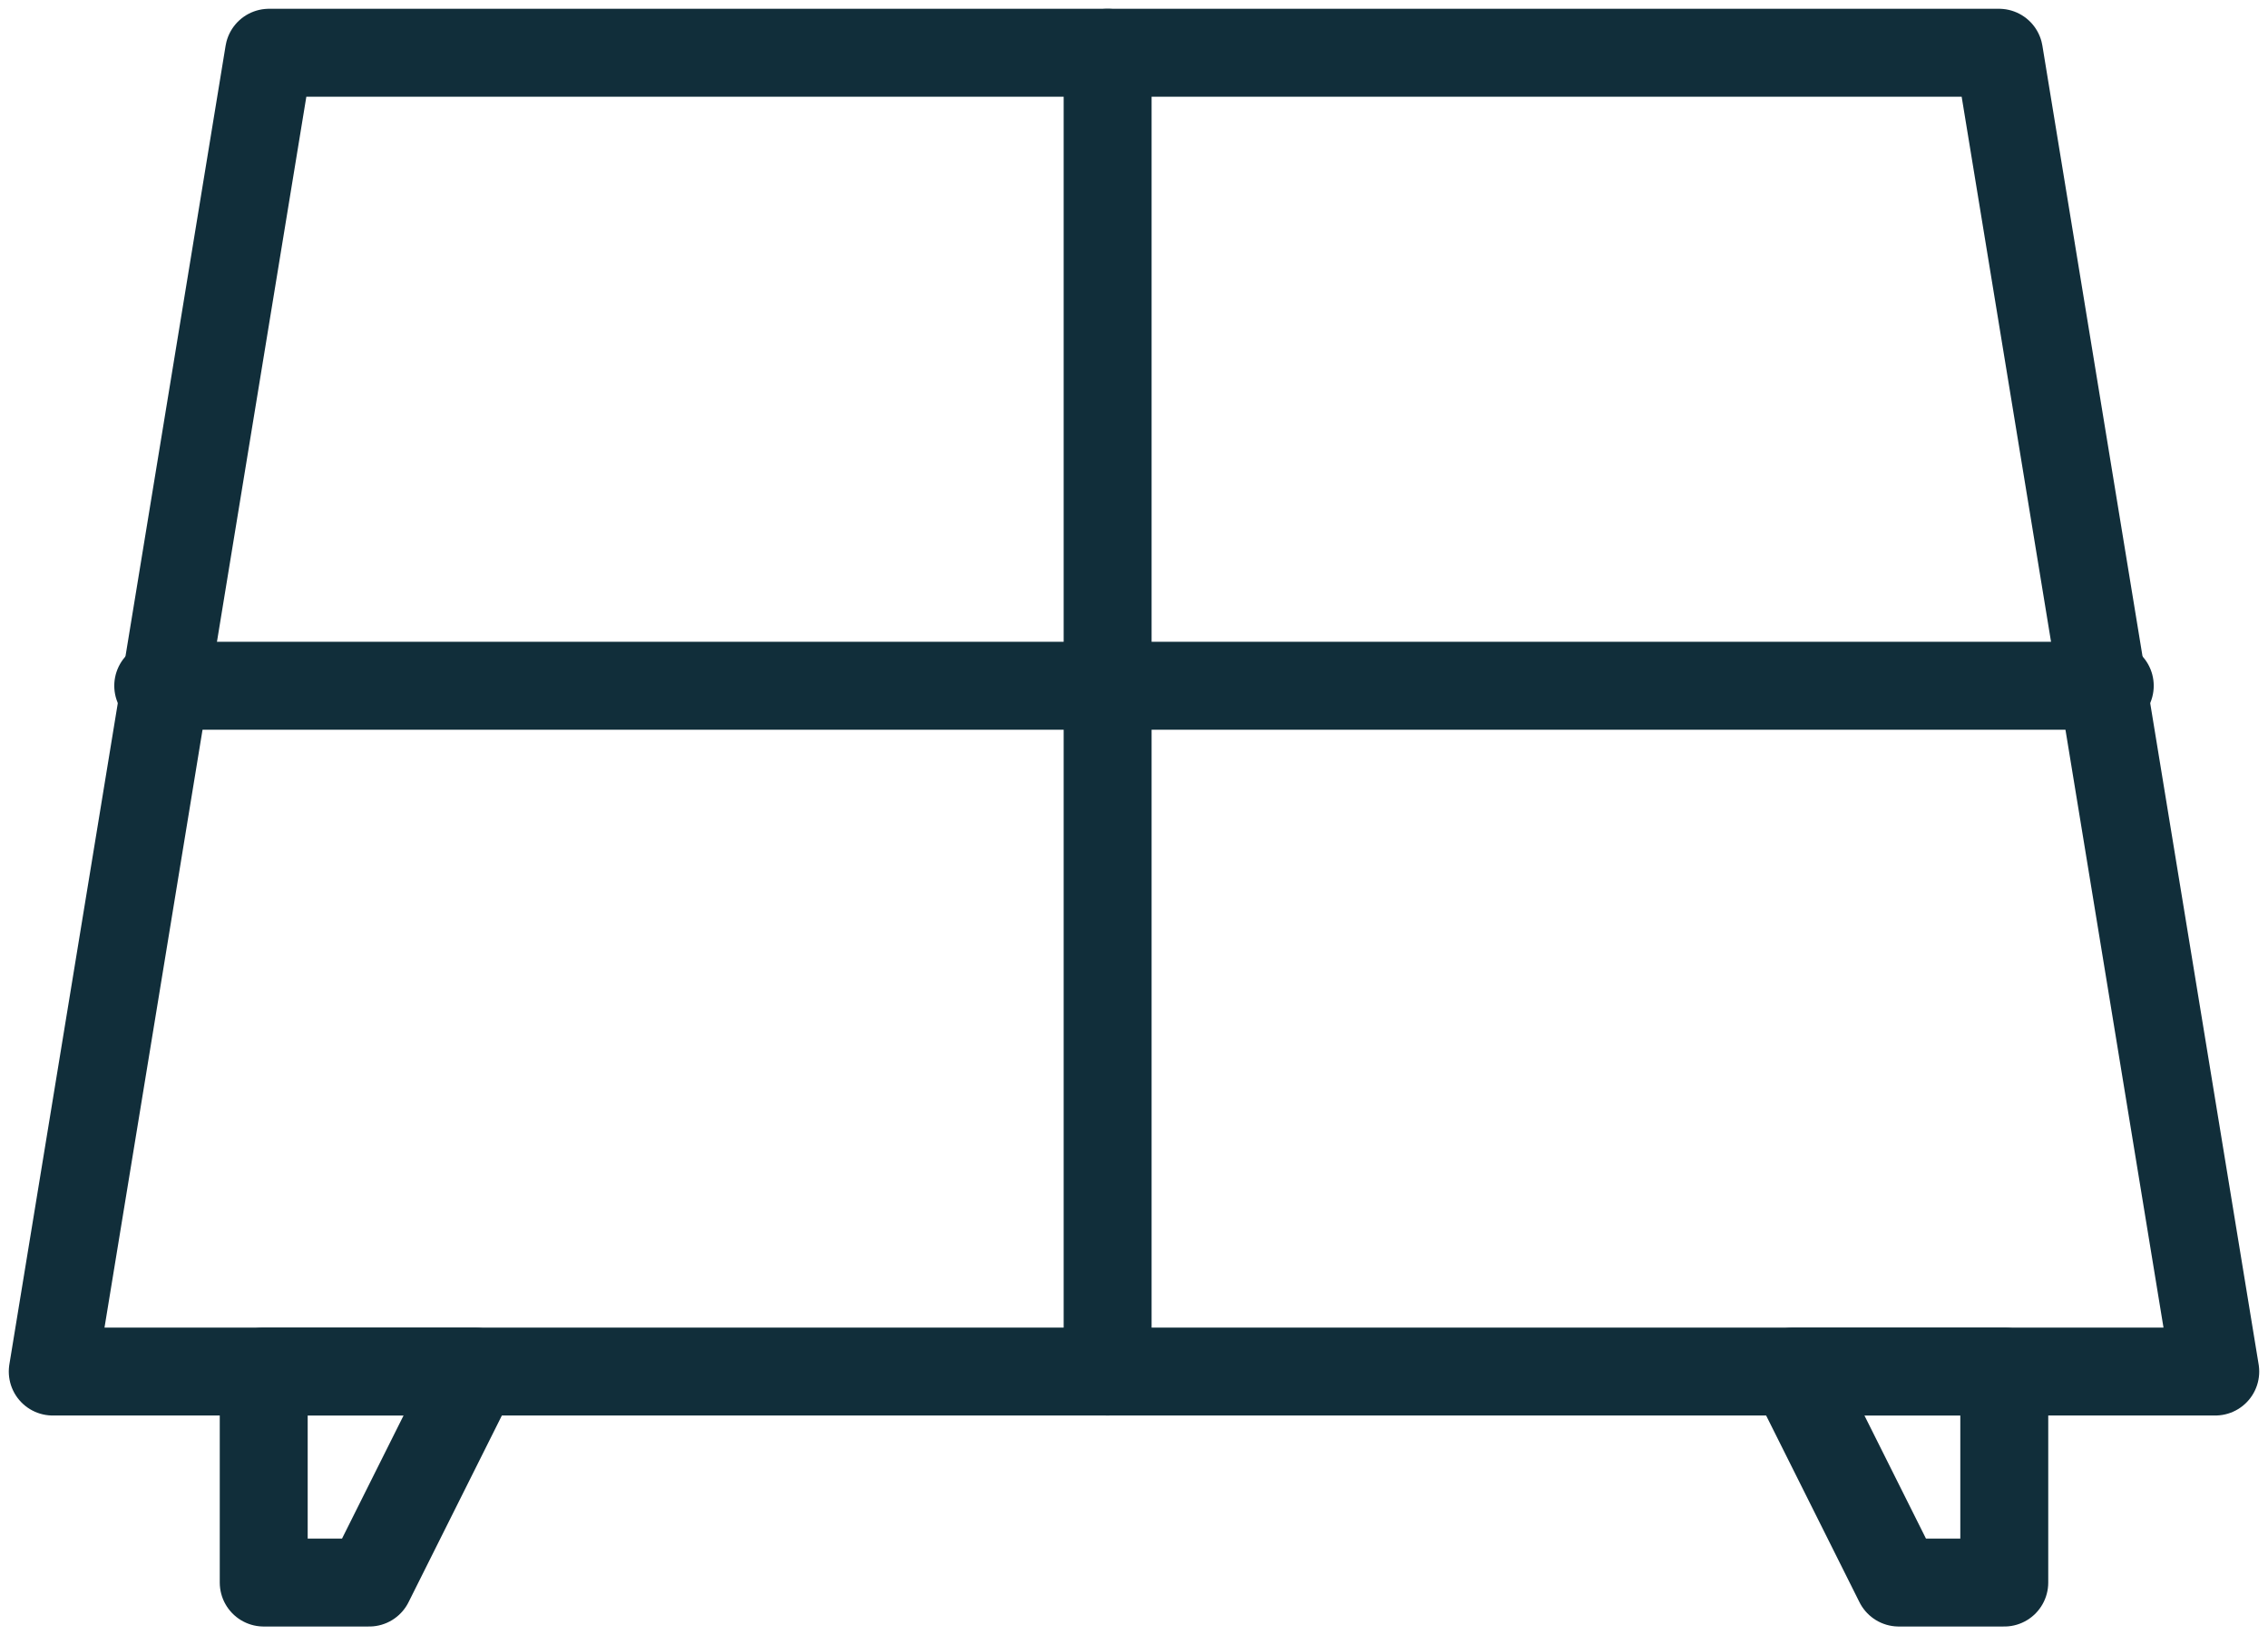
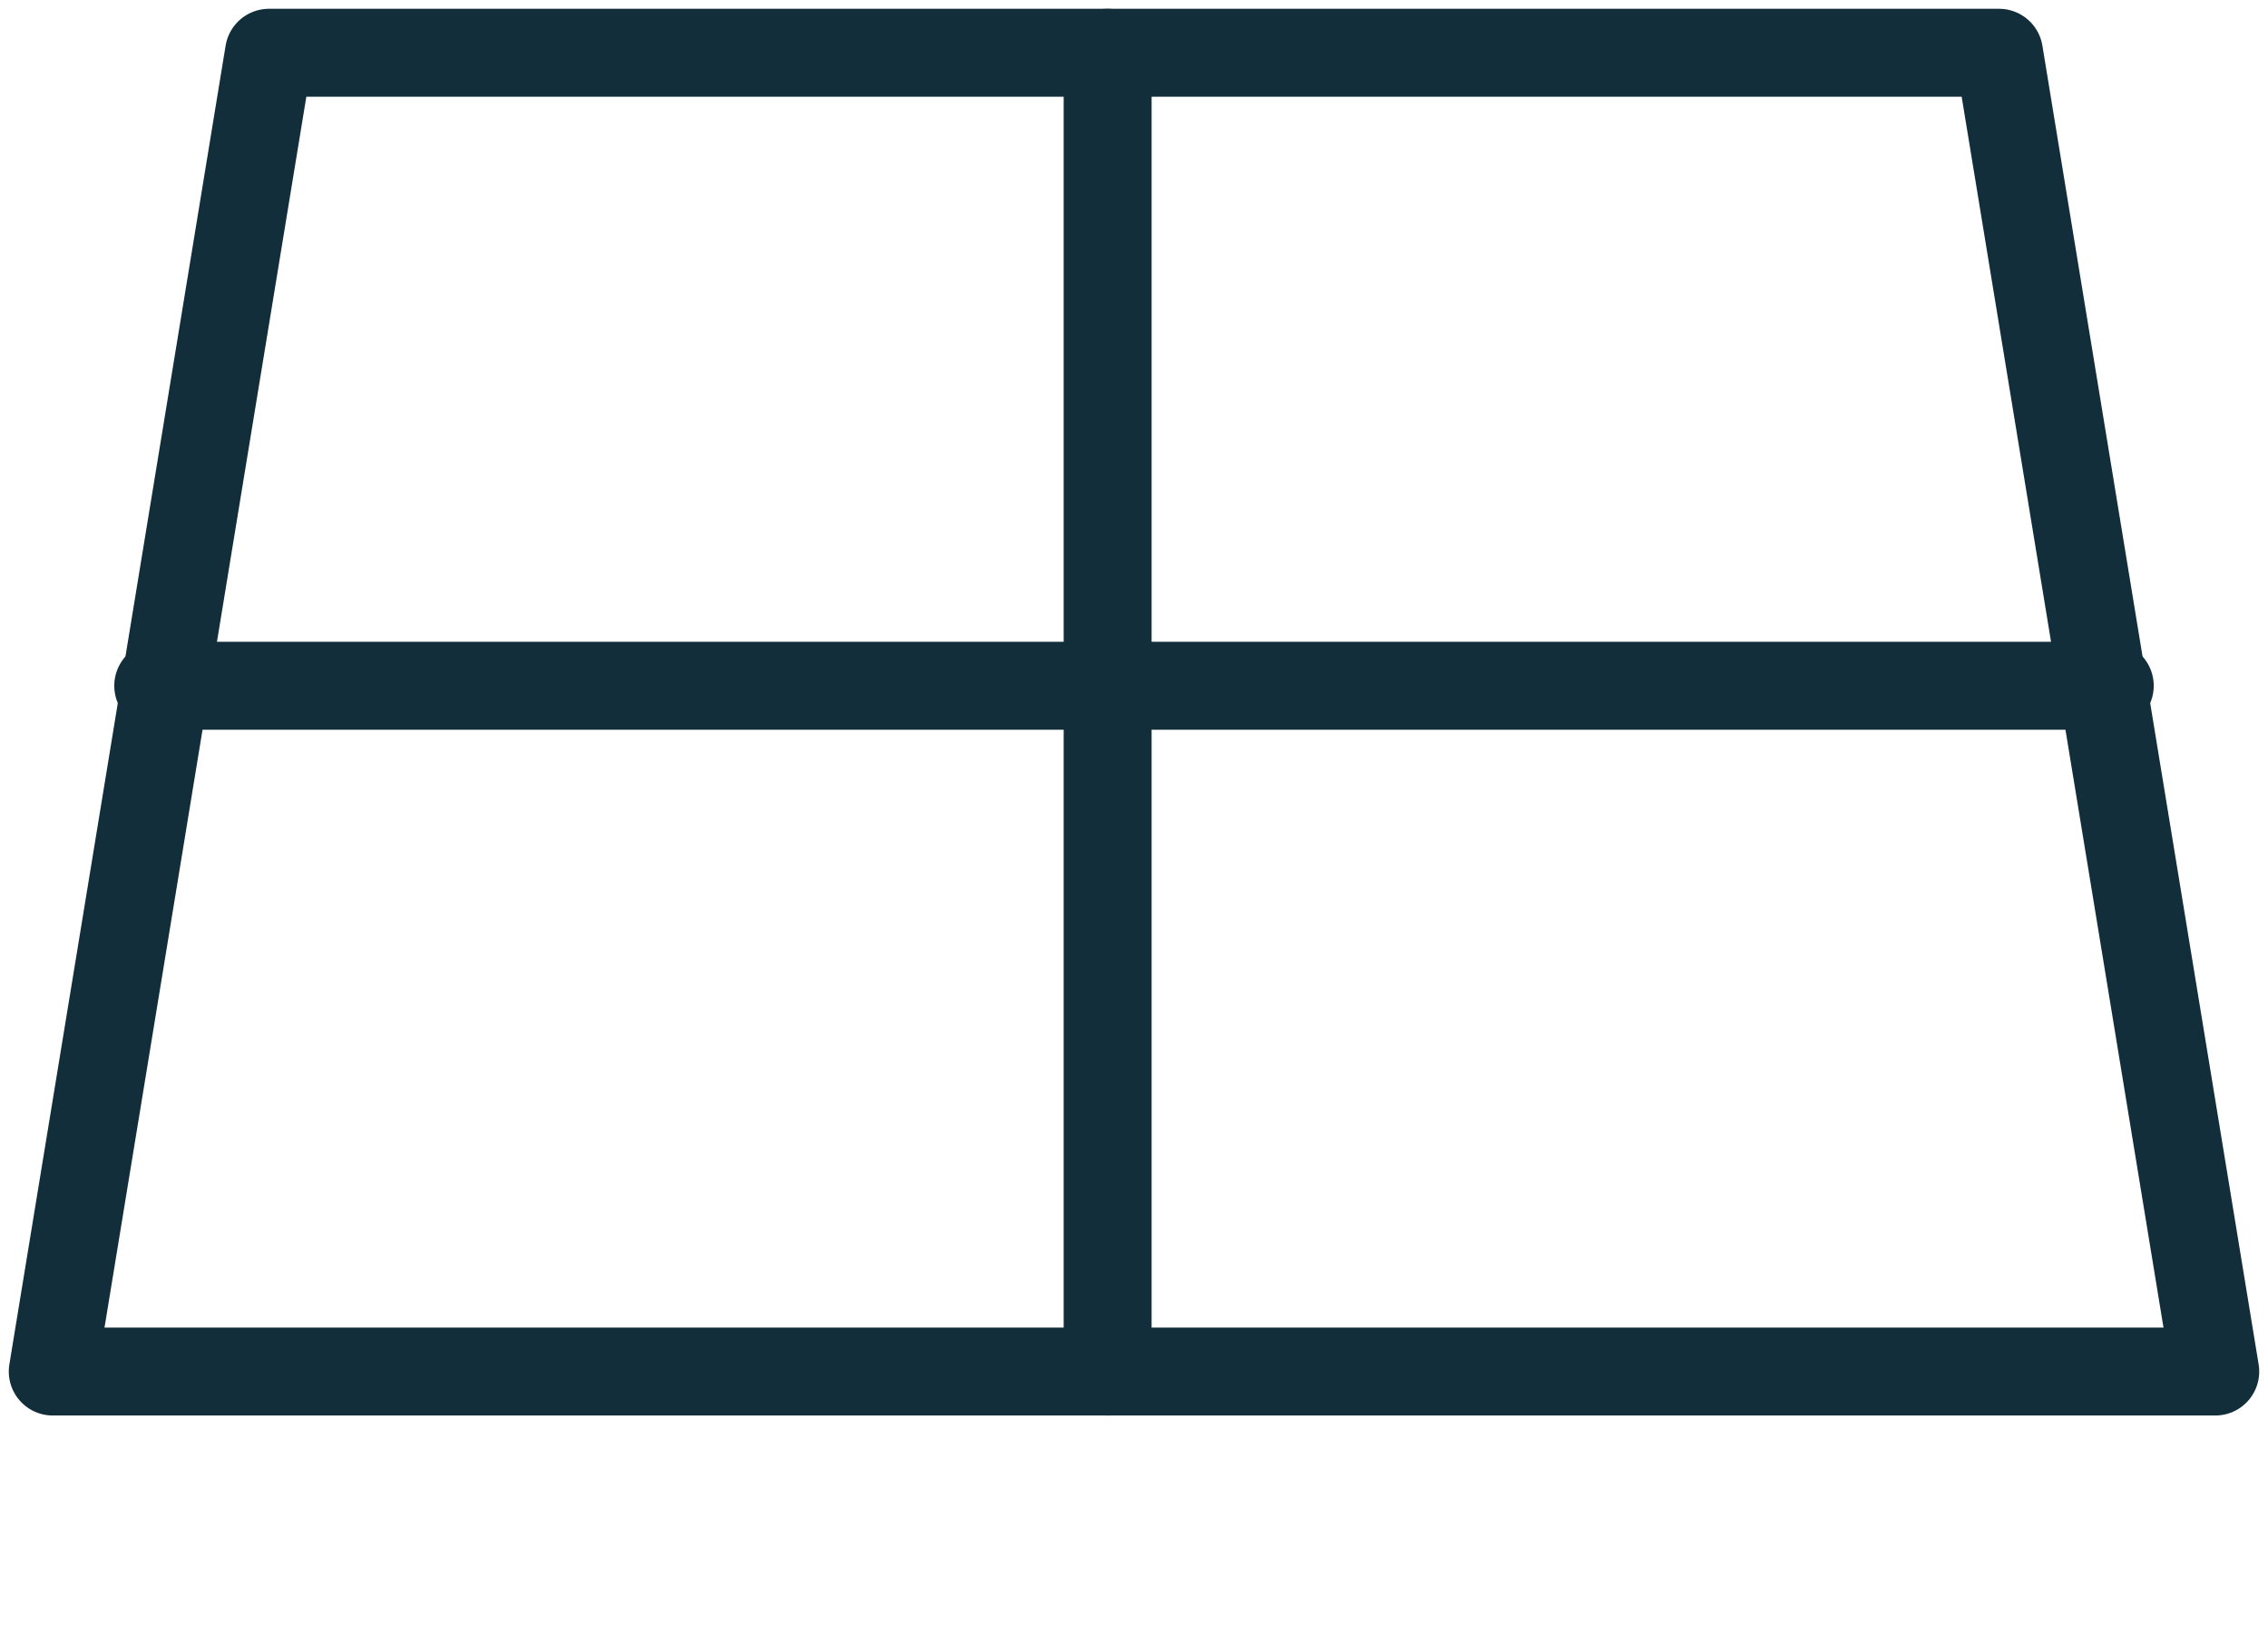
<svg xmlns="http://www.w3.org/2000/svg" width="43px" height="31px" viewBox="0 0 43 31" version="1.1">
  <title>icon-panel</title>
  <desc>Created with Sketch.</desc>
  <g id="Page-1" stroke="none" stroke-width="1" fill="none" fill-rule="evenodd" stroke-linecap="round" stroke-linejoin="round">
    <g id="09-copy-6" transform="translate(-739, -1302)" stroke="#112E3A" stroke-width="1.667">
      <g id="Group-27" transform="translate(740, 1298)">
        <g id="icon-panel" transform="translate(0, 5)">
          <polygon id="Stroke-1" points="41 25 0 25 4.1 0 36.9 0" />
-           <polygon id="Stroke-3" points="6 29 8 25 4 25 4 29" />
-           <polygon id="Stroke-5" points="37 29 37 25 33 25 35 29" />
          <path d="M20,0 L20,25" id="Stroke-8" />
          <polyline id="Stroke-9" points="39 12 20.5 12 2 12" />
        </g>
      </g>
    </g>
  </g>
</svg>